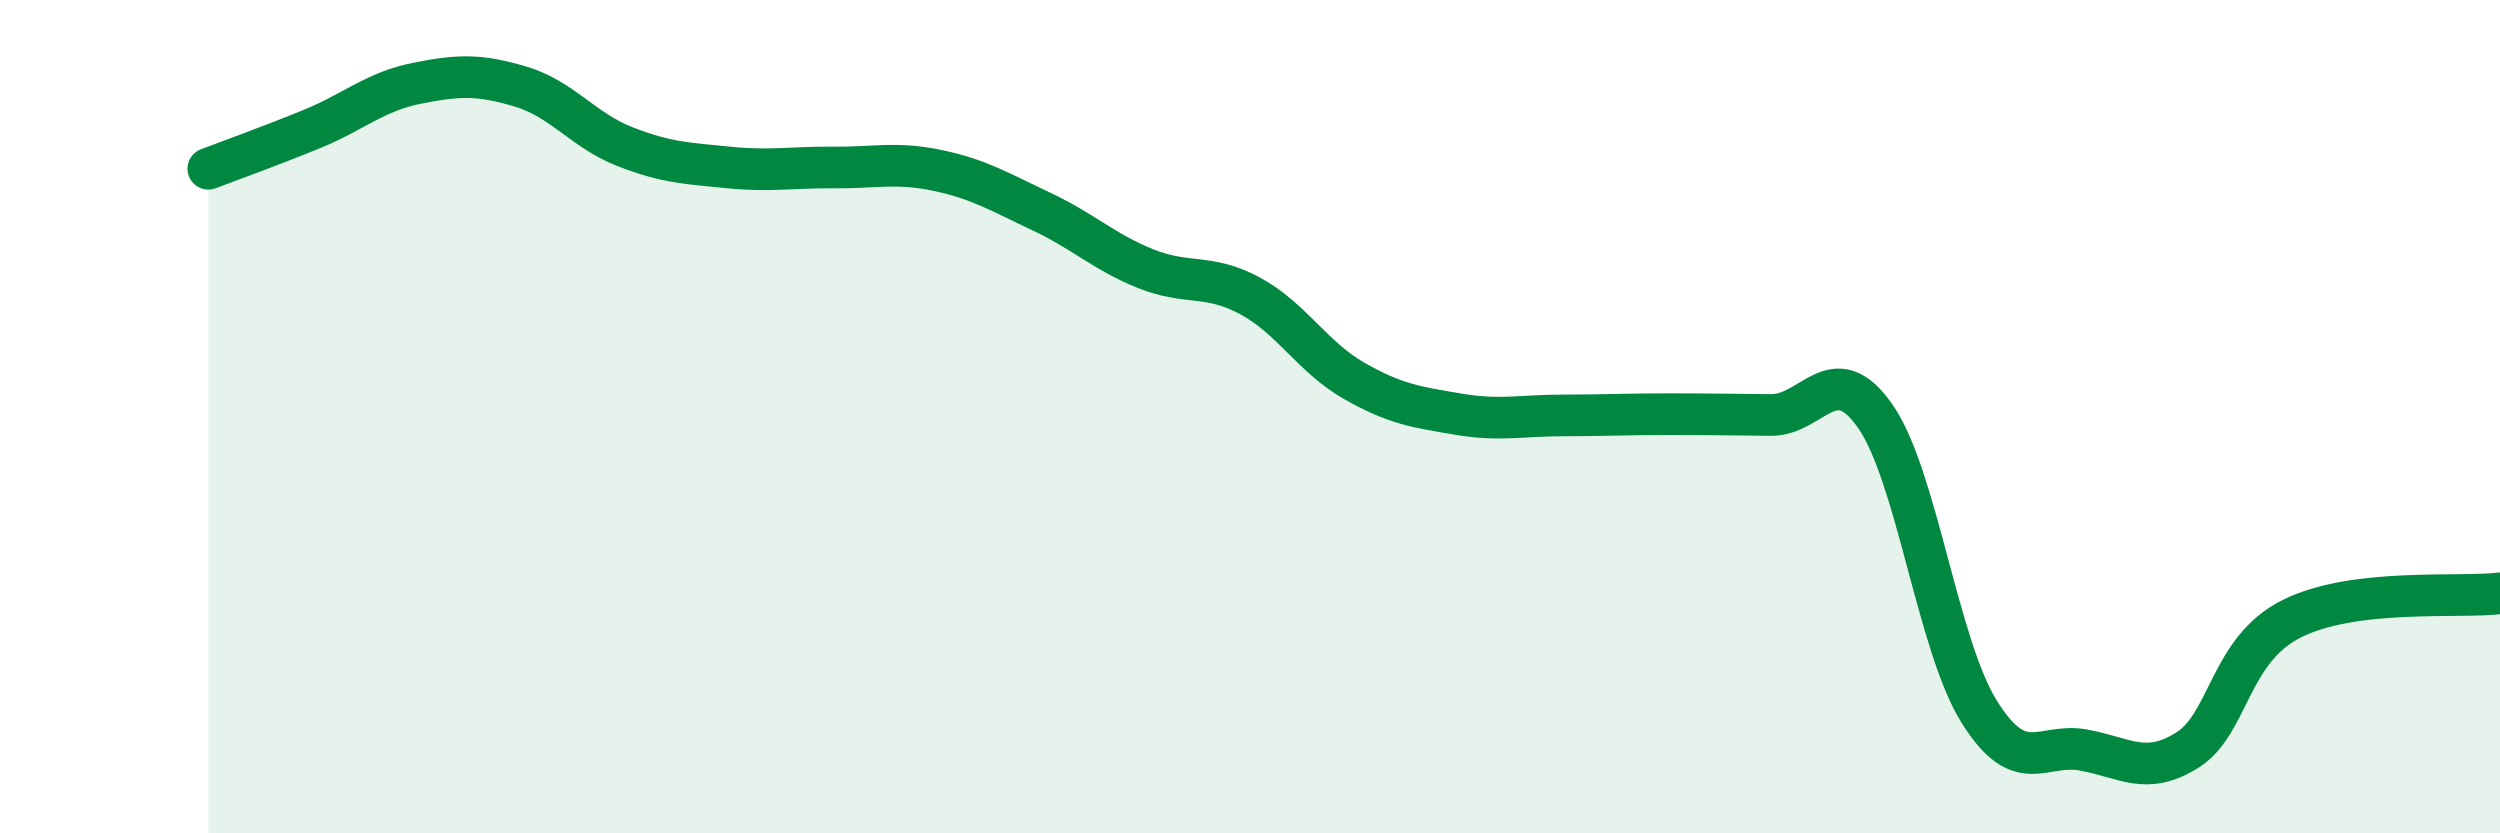
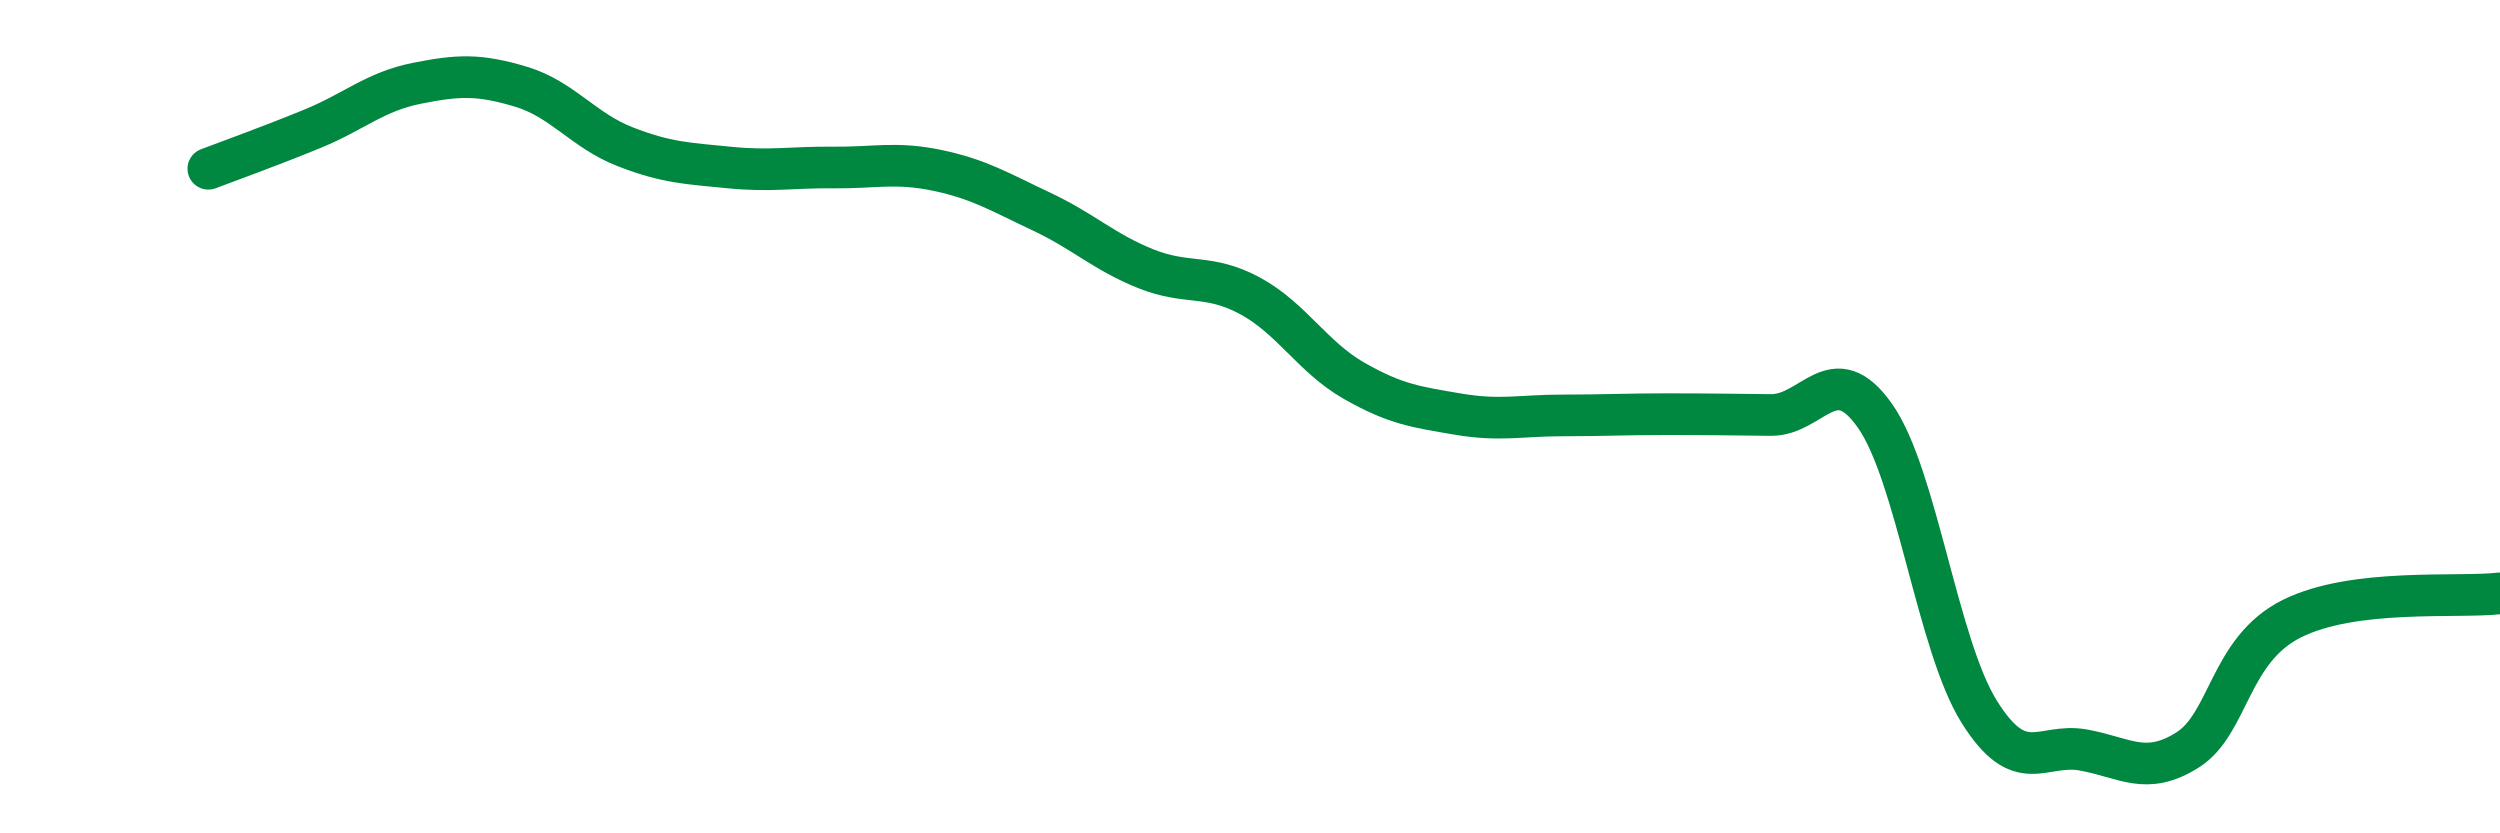
<svg xmlns="http://www.w3.org/2000/svg" width="60" height="20" viewBox="0 0 60 20">
-   <path d="M 5,4.05 C 5.5,3.86 6.5,3.5 7.5,3.09 C 8.5,2.68 9,2.2 10,2 C 11,1.8 11.5,1.78 12.5,2.08 C 13.5,2.38 14,3.13 15,3.52 C 16,3.91 16.5,3.92 17.5,4.02 C 18.5,4.12 19,4.01 20,4.02 C 21,4.03 21.5,3.88 22.5,4.09 C 23.5,4.3 24,4.61 25,5.08 C 26,5.55 26.5,6.05 27.5,6.45 C 28.5,6.85 29,6.56 30,7.1 C 31,7.64 31.5,8.57 32.5,9.14 C 33.5,9.71 34,9.77 35,9.94 C 36,10.11 36.5,9.97 37.5,9.97 C 38.5,9.97 39,9.94 40,9.94 C 41,9.94 41.5,9.95 42.5,9.96 C 43.5,9.97 44,8.56 45,9.98 C 46,11.4 46.5,15.48 47.5,17.08 C 48.5,18.68 49,17.82 50,18 C 51,18.18 51.5,18.63 52.5,18 C 53.5,17.37 53.5,15.6 55,14.85 C 56.5,14.1 59,14.36 60,14.24L60 20L5 20Z" fill="#008740" opacity="0.1" stroke-linecap="round" stroke-linejoin="round" />
  <path d="M 5,4.05 C 5.5,3.86 6.5,3.5 7.5,3.09 C 8.5,2.68 9,2.2 10,2 C 11,1.8 11.5,1.78 12.5,2.08 C 13.5,2.38 14,3.13 15,3.52 C 16,3.91 16.5,3.92 17.5,4.02 C 18.5,4.12 19,4.01 20,4.02 C 21,4.03 21.5,3.88 22.5,4.09 C 23.5,4.3 24,4.61 25,5.08 C 26,5.55 26.5,6.05 27.5,6.45 C 28.5,6.85 29,6.56 30,7.1 C 31,7.64 31.5,8.57 32.5,9.14 C 33.5,9.71 34,9.77 35,9.94 C 36,10.11 36.5,9.97 37.5,9.97 C 38.5,9.97 39,9.94 40,9.94 C 41,9.94 41.5,9.95 42.5,9.96 C 43.5,9.97 44,8.56 45,9.98 C 46,11.4 46.5,15.48 47.5,17.08 C 48.5,18.68 49,17.82 50,18 C 51,18.18 51.5,18.63 52.5,18 C 53.5,17.37 53.5,15.6 55,14.85 C 56.5,14.1 59,14.36 60,14.24" stroke="#008740" stroke-width="1" fill="none" stroke-linecap="round" stroke-linejoin="round" />
</svg>